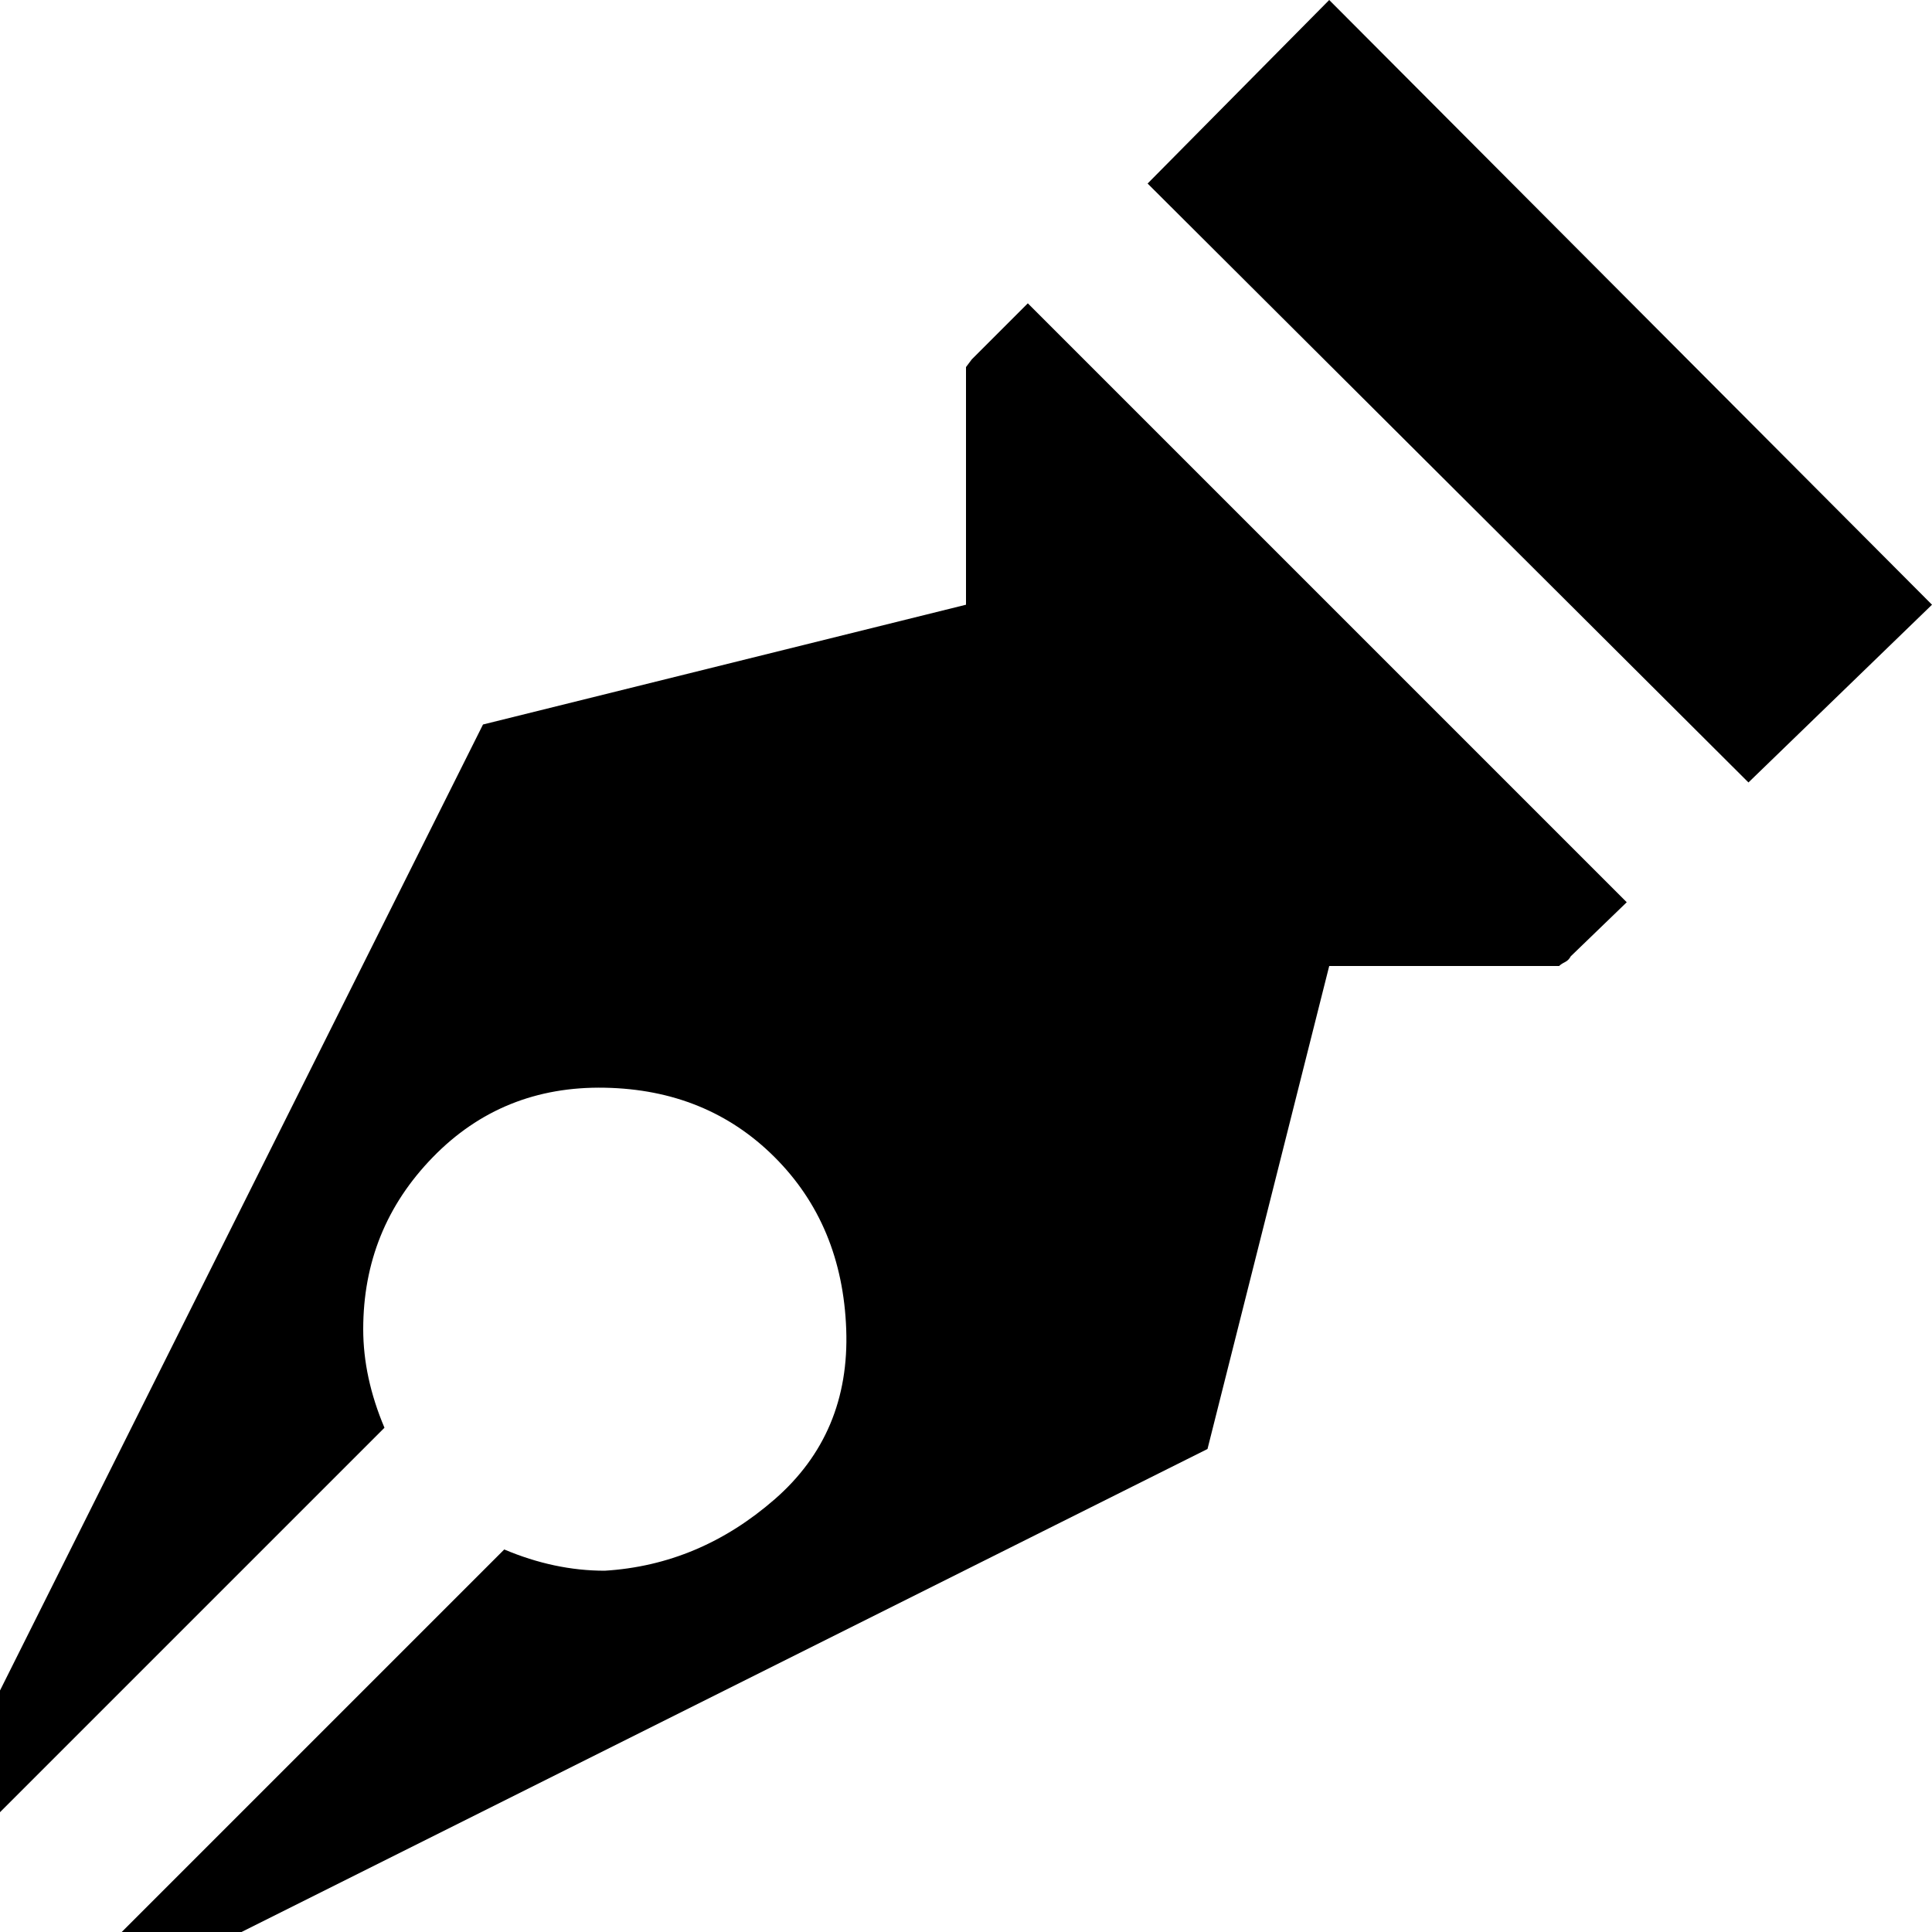
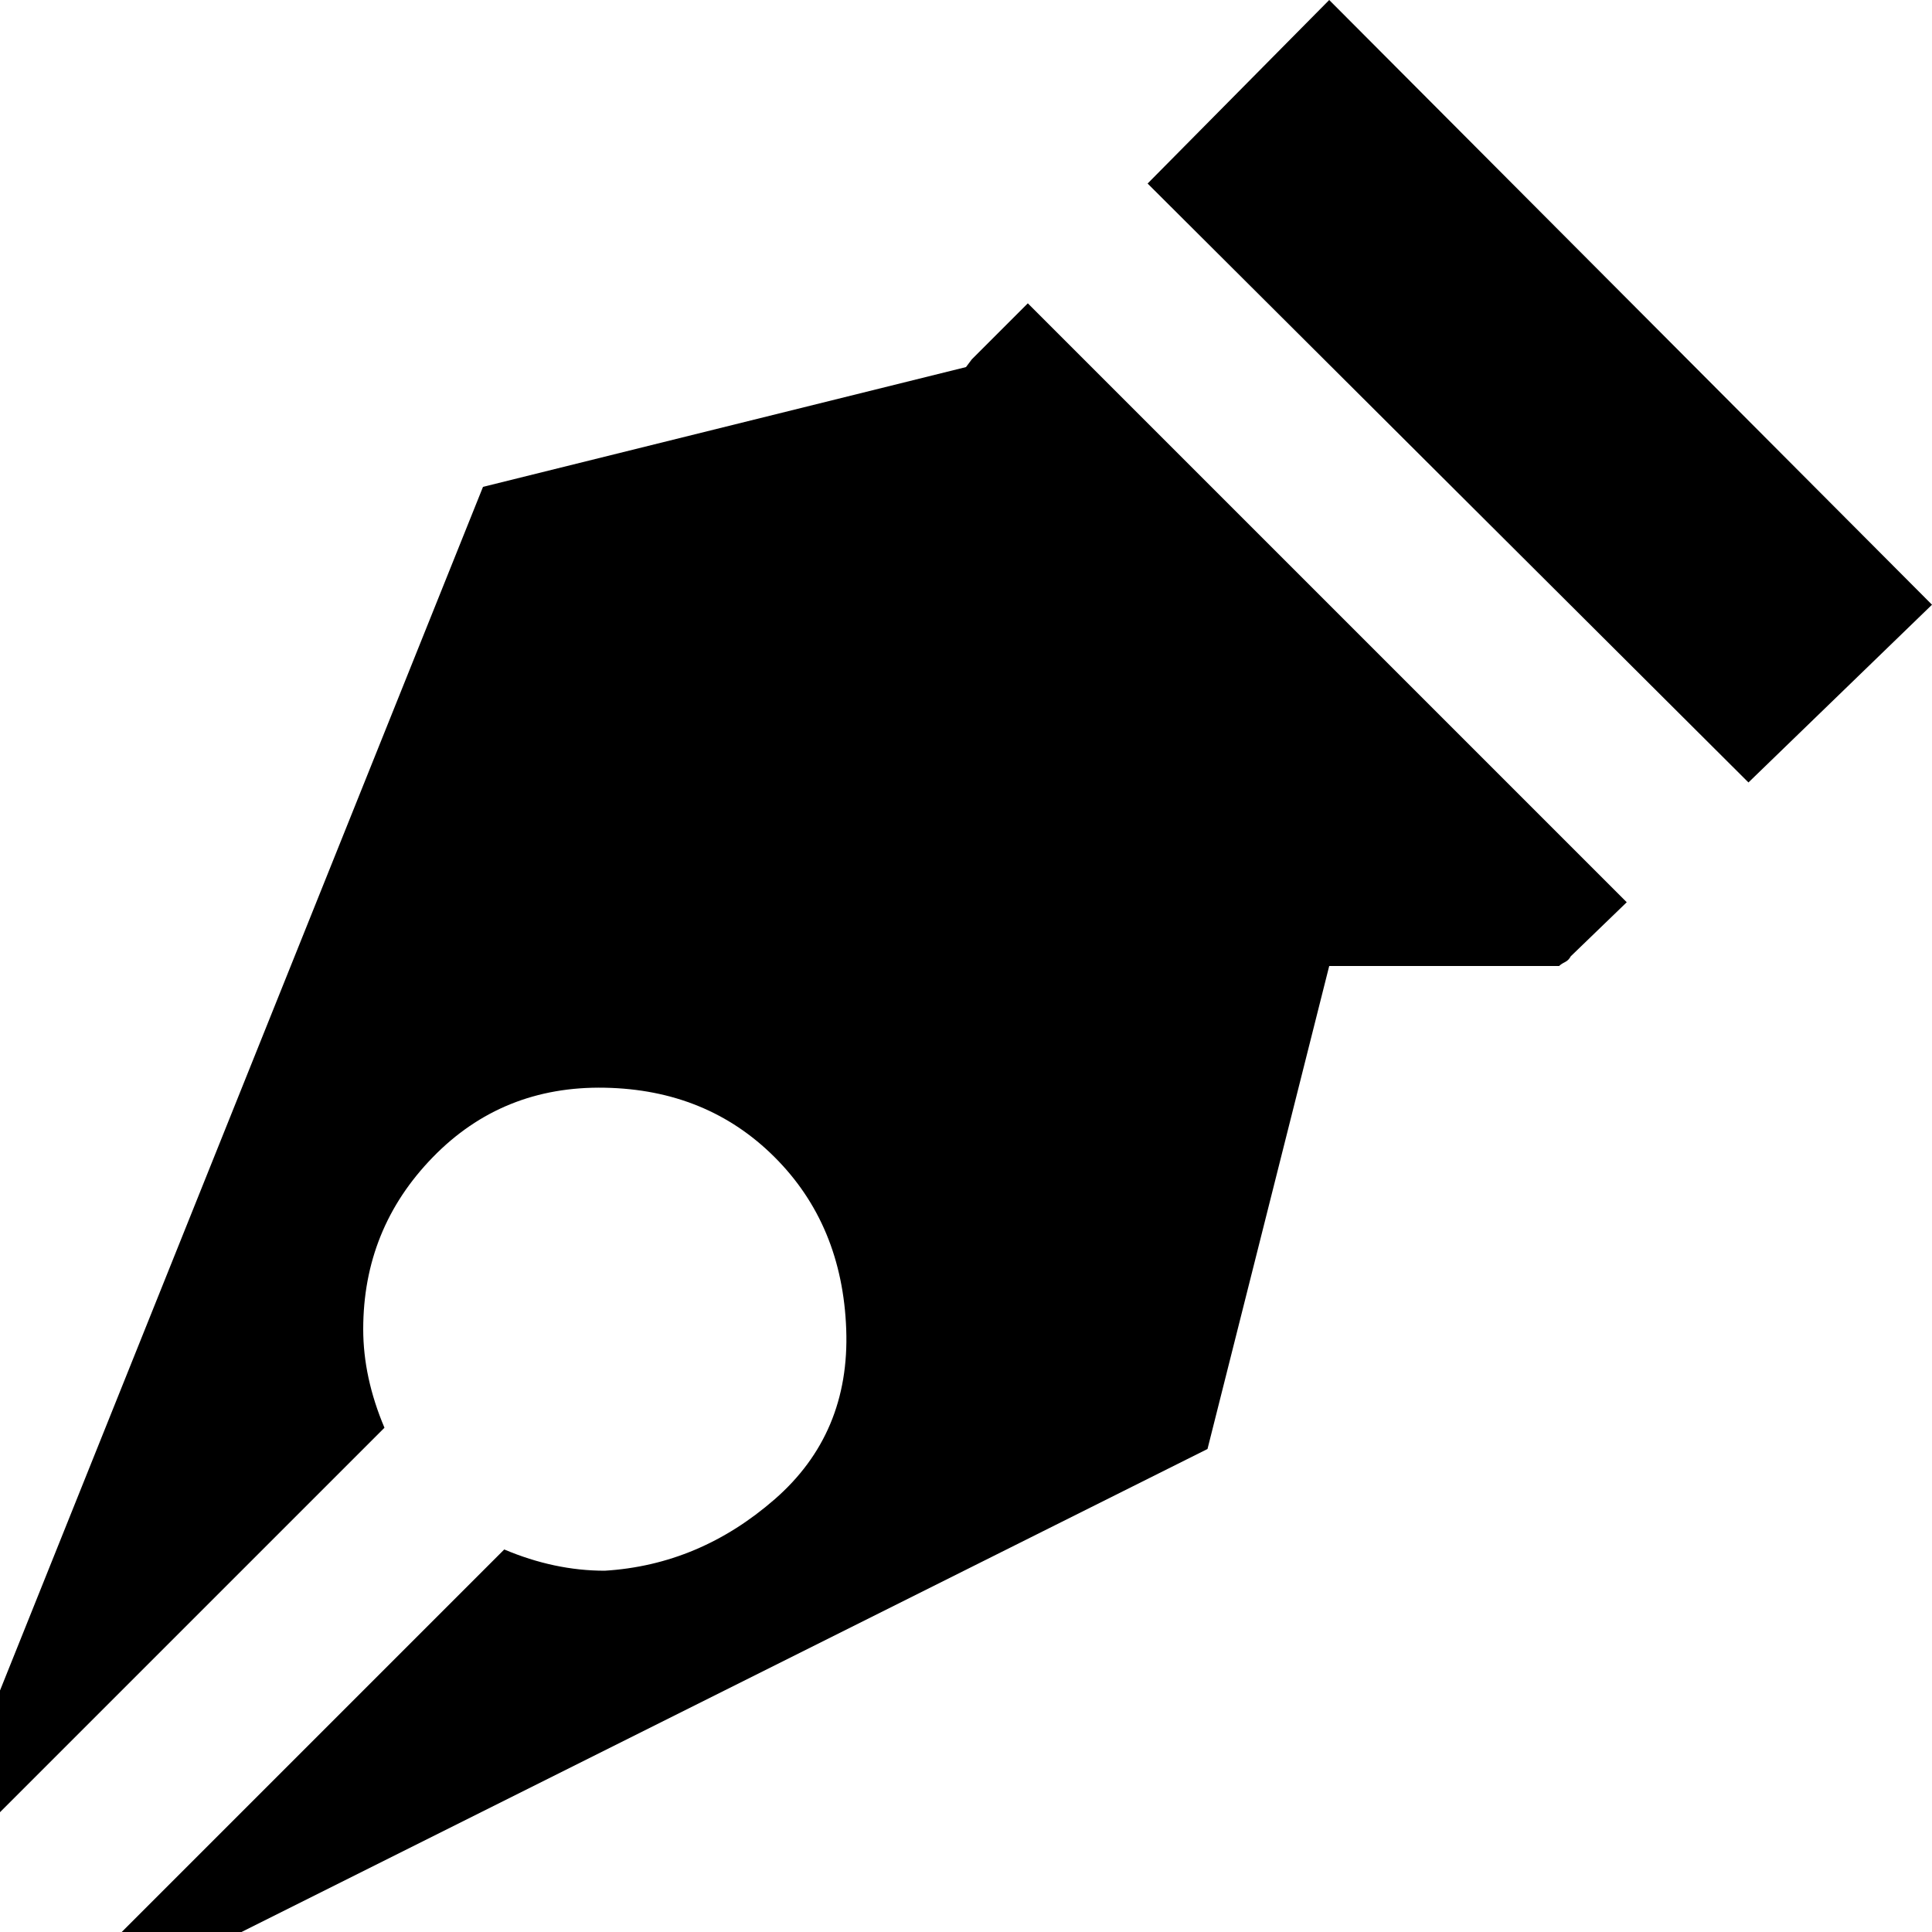
<svg xmlns="http://www.w3.org/2000/svg" fill="#000000" width="800px" height="800px" viewBox="0 0 32 32" version="1.1">
  <title>dip</title>
-   <path d="M0 28v2.016l6.368-6.368q-0.352-0.832-0.352-1.632 0-1.664 1.152-2.848t2.848-1.152 2.816 1.152 1.184 2.848-1.184 2.816-2.816 1.184q-0.832 0-1.664-0.352l-6.336 6.336h1.984l16-8 2.016-8h3.808q0.032-0.032 0.096-0.064t0.096-0.096l0.928-0.896-9.92-9.92-0.928 0.928-0.096 0.128v3.936l-8 1.984zM19.008 3.040l9.952 9.92 3.040-2.944-9.984-10.016z" />
+   <path d="M0 28v2.016l6.368-6.368q-0.352-0.832-0.352-1.632 0-1.664 1.152-2.848t2.848-1.152 2.816 1.152 1.184 2.848-1.184 2.816-2.816 1.184q-0.832 0-1.664-0.352l-6.336 6.336h1.984l16-8 2.016-8h3.808q0.032-0.032 0.096-0.064t0.096-0.096l0.928-0.896-9.92-9.92-0.928 0.928-0.096 0.128l-8 1.984zM19.008 3.040l9.952 9.92 3.040-2.944-9.984-10.016z" />
</svg>